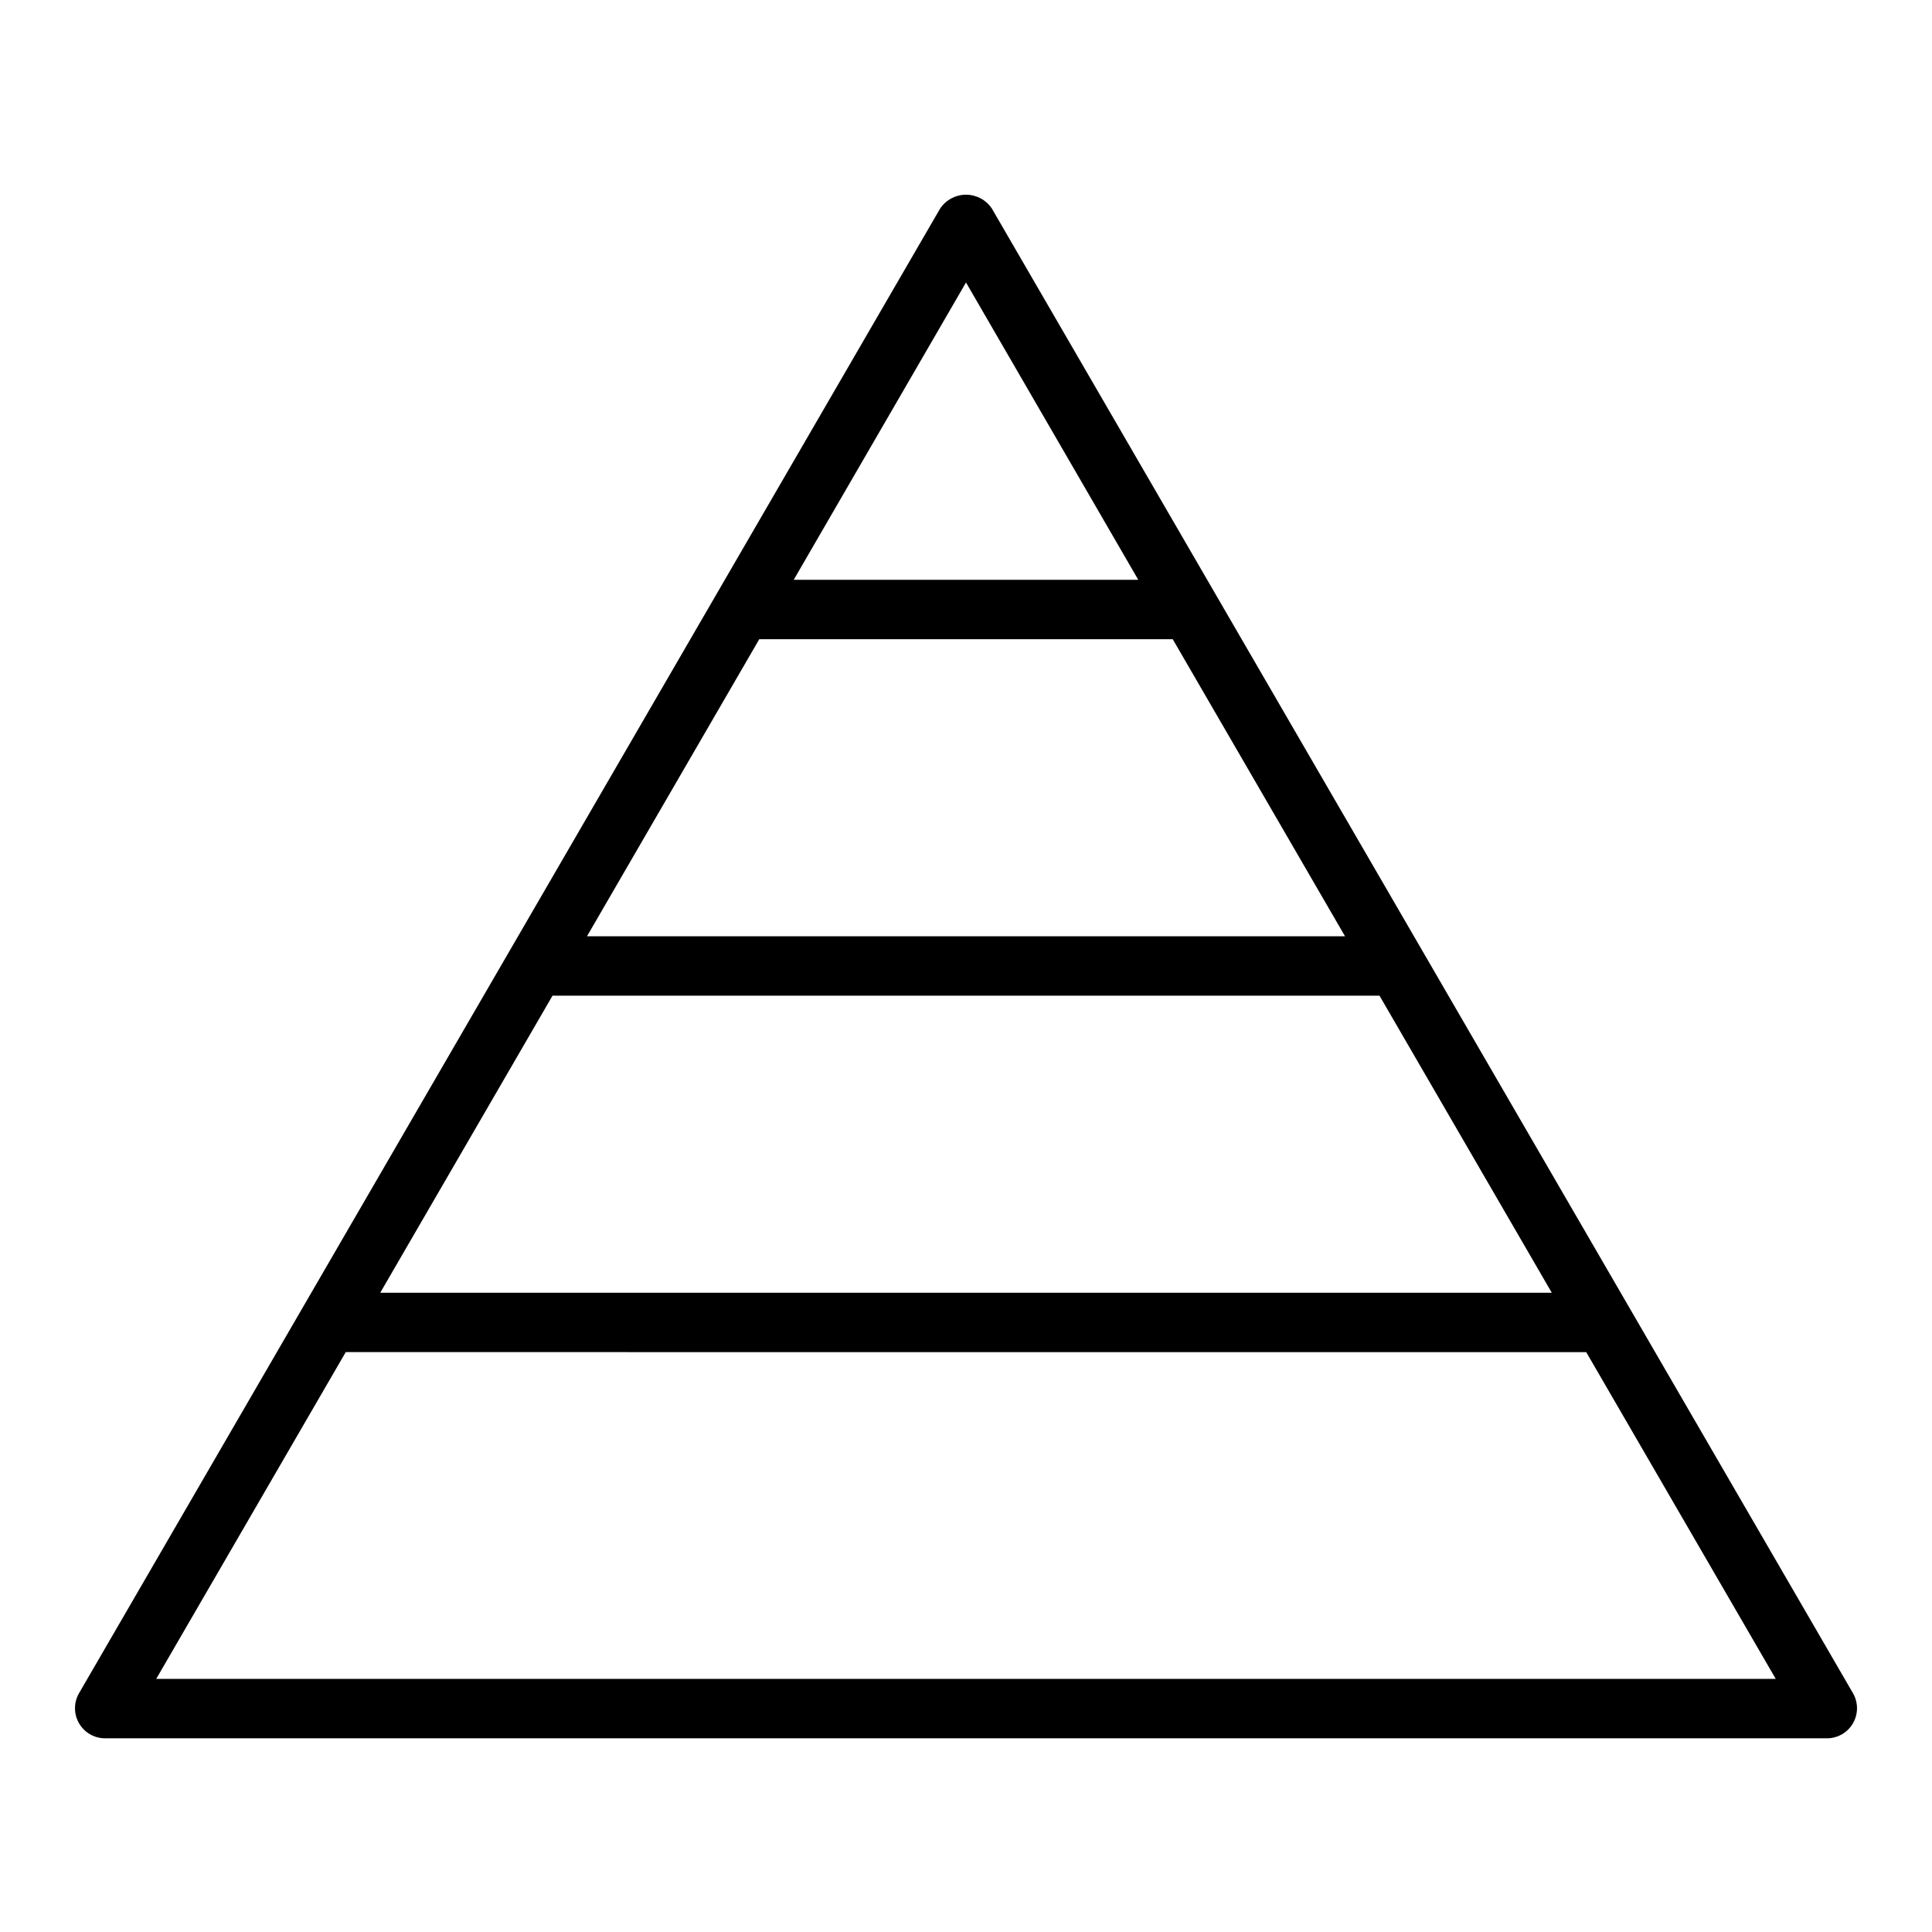
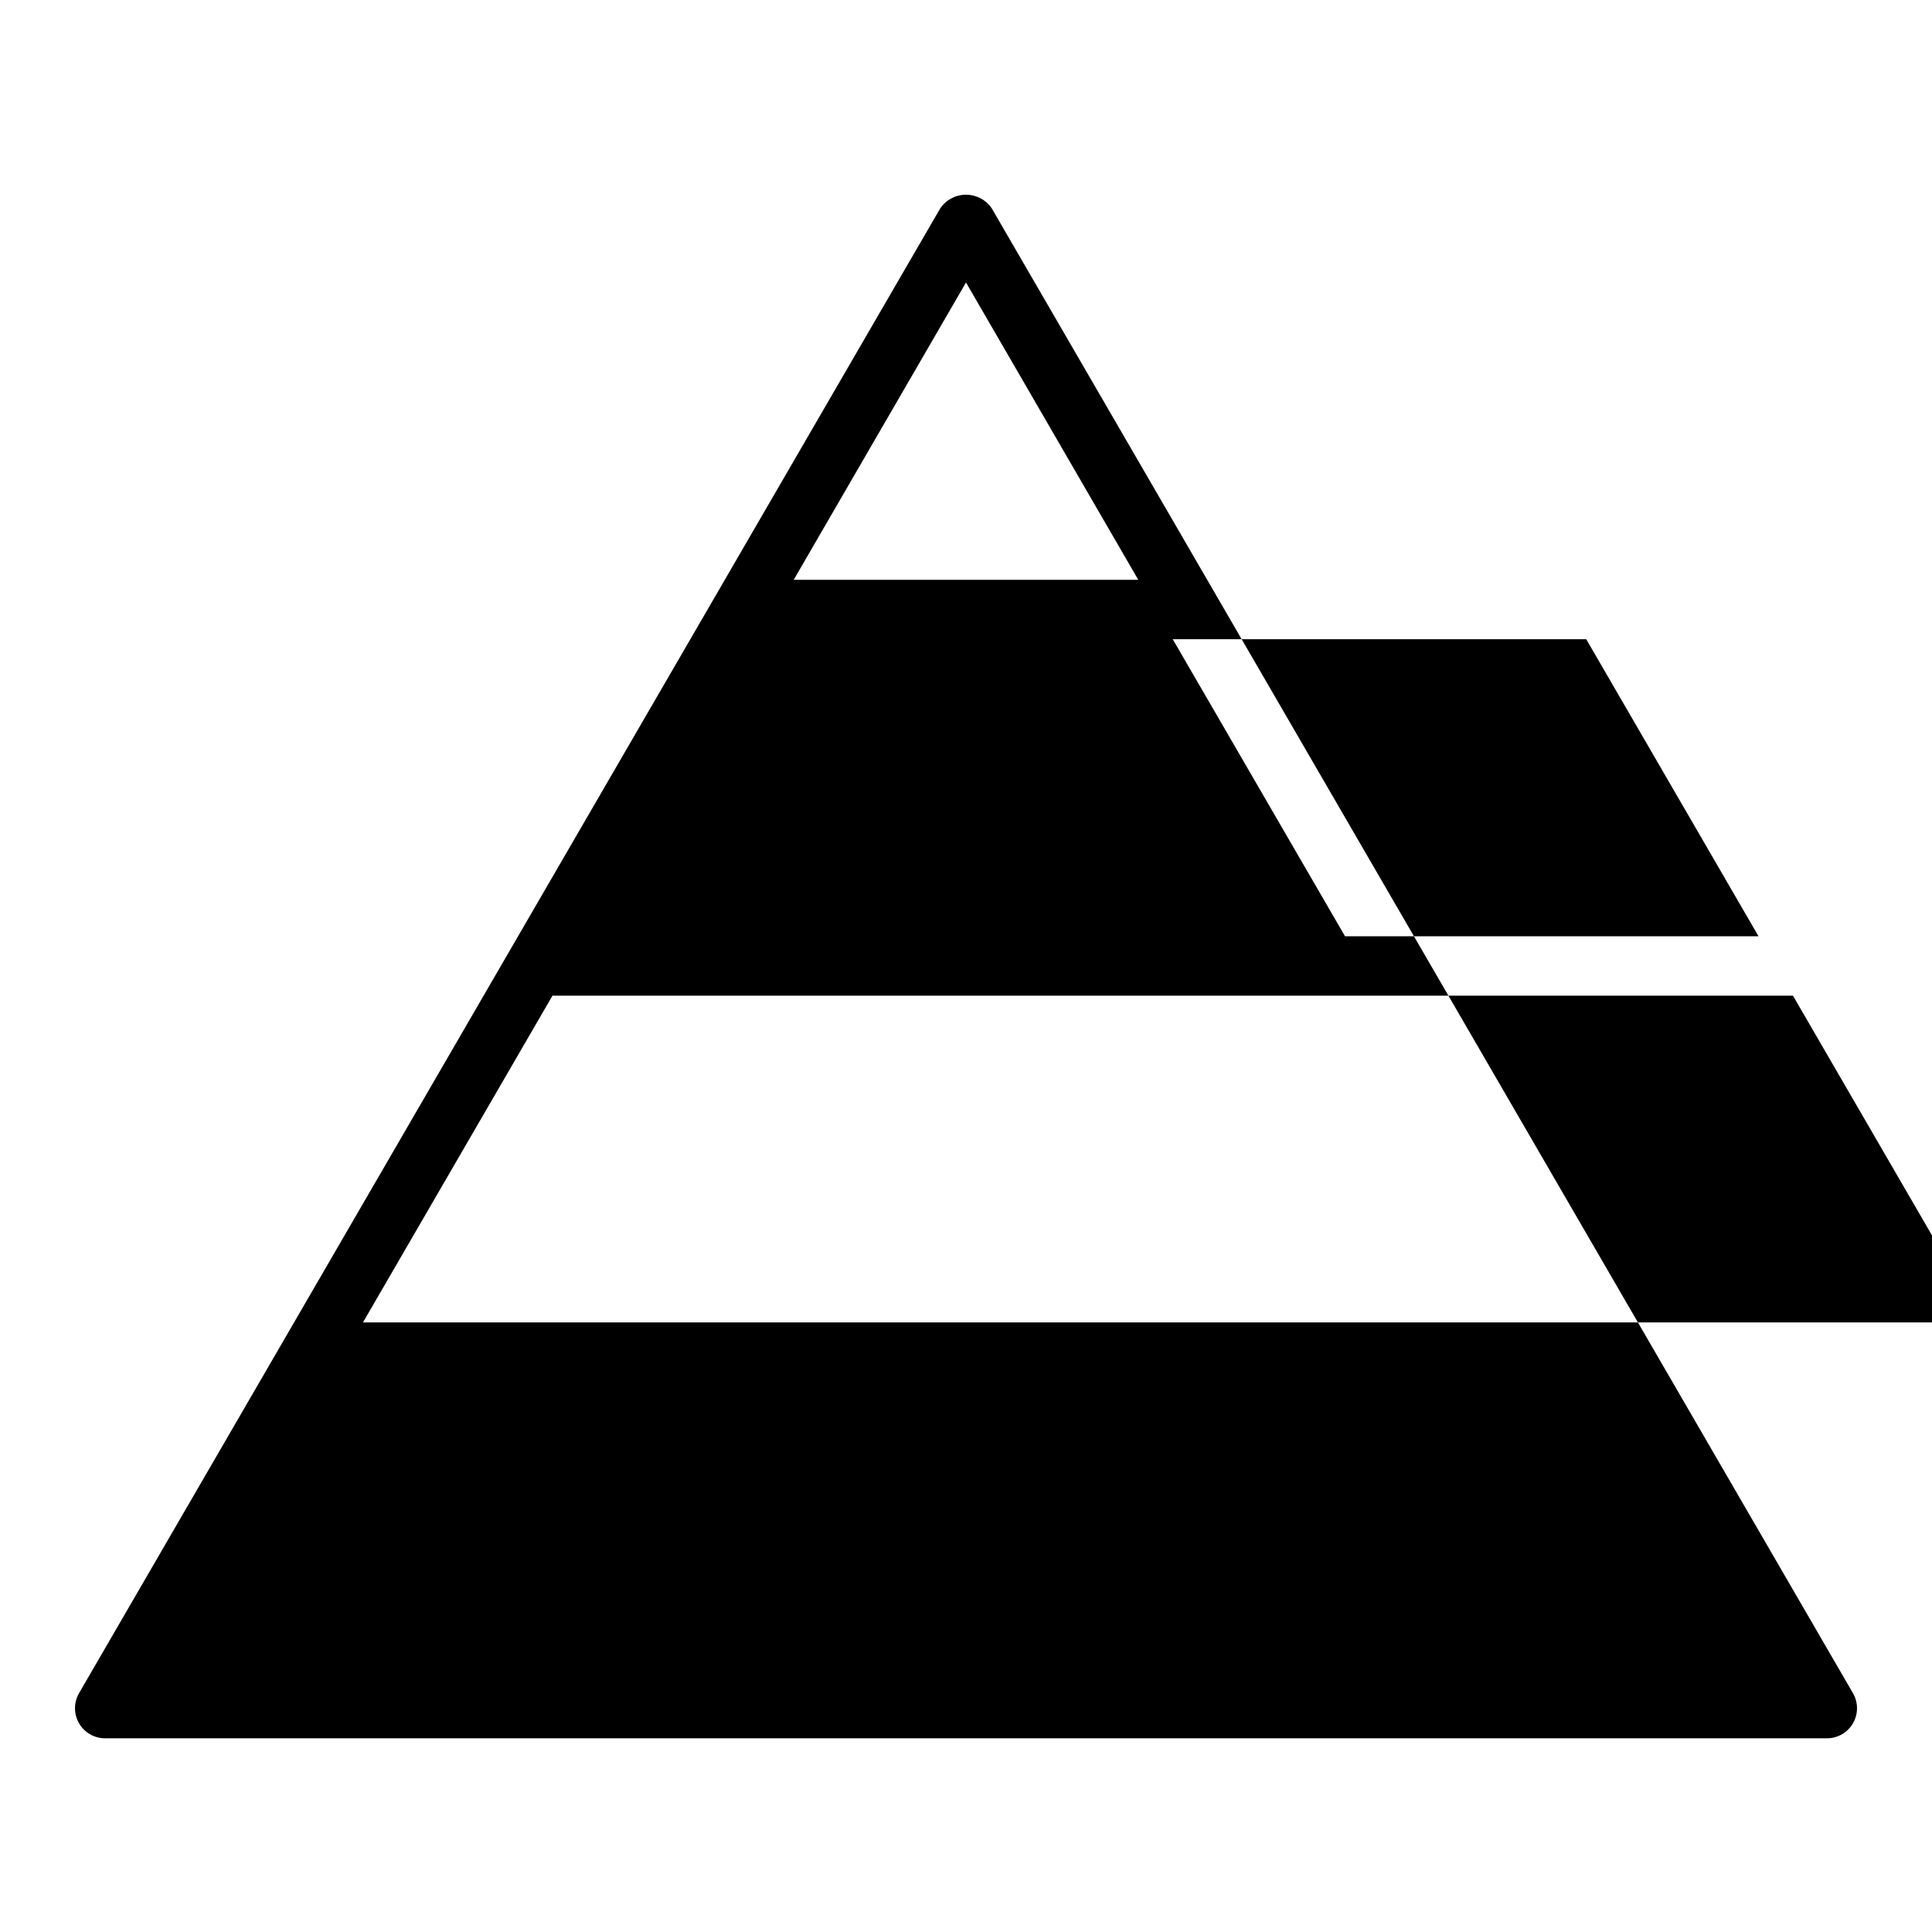
<svg xmlns="http://www.w3.org/2000/svg" fill="#000000" width="800px" height="800px" version="1.1" viewBox="144 144 512 512">
-   <path d="m635.14 592.86-228.29-393.6c-1.527-2.285-4.098-3.66-6.848-3.66-2.754 0-5.32 1.375-6.852 3.66l-228.29 393.6c-1.344 2.449-1.312 5.422 0.09 7.84 1.402 2.414 3.969 3.922 6.762 3.969h456.58c2.793-0.047 5.356-1.555 6.758-3.969 1.402-2.418 1.434-5.391 0.09-7.84zm-235.14-374 45.656 78.801h-91.316zm-54.789 94.543h109.58l45.656 78.719h-200.89zm-54.789 94.465h219.16l45.656 78.719h-310.47zm-105.02 181.05 50.223-86.594 328.74 0.004 50.223 86.594z" />
+   <path d="m635.14 592.86-228.29-393.6c-1.527-2.285-4.098-3.66-6.848-3.66-2.754 0-5.32 1.375-6.852 3.66l-228.29 393.6c-1.344 2.449-1.312 5.422 0.09 7.84 1.402 2.414 3.969 3.922 6.762 3.969h456.58c2.793-0.047 5.356-1.555 6.758-3.969 1.402-2.418 1.434-5.391 0.09-7.84zm-235.14-374 45.656 78.801h-91.316zm-54.789 94.543h109.58l45.656 78.719h-200.89zh219.16l45.656 78.719h-310.47zm-105.02 181.05 50.223-86.594 328.74 0.004 50.223 86.594z" />
</svg>